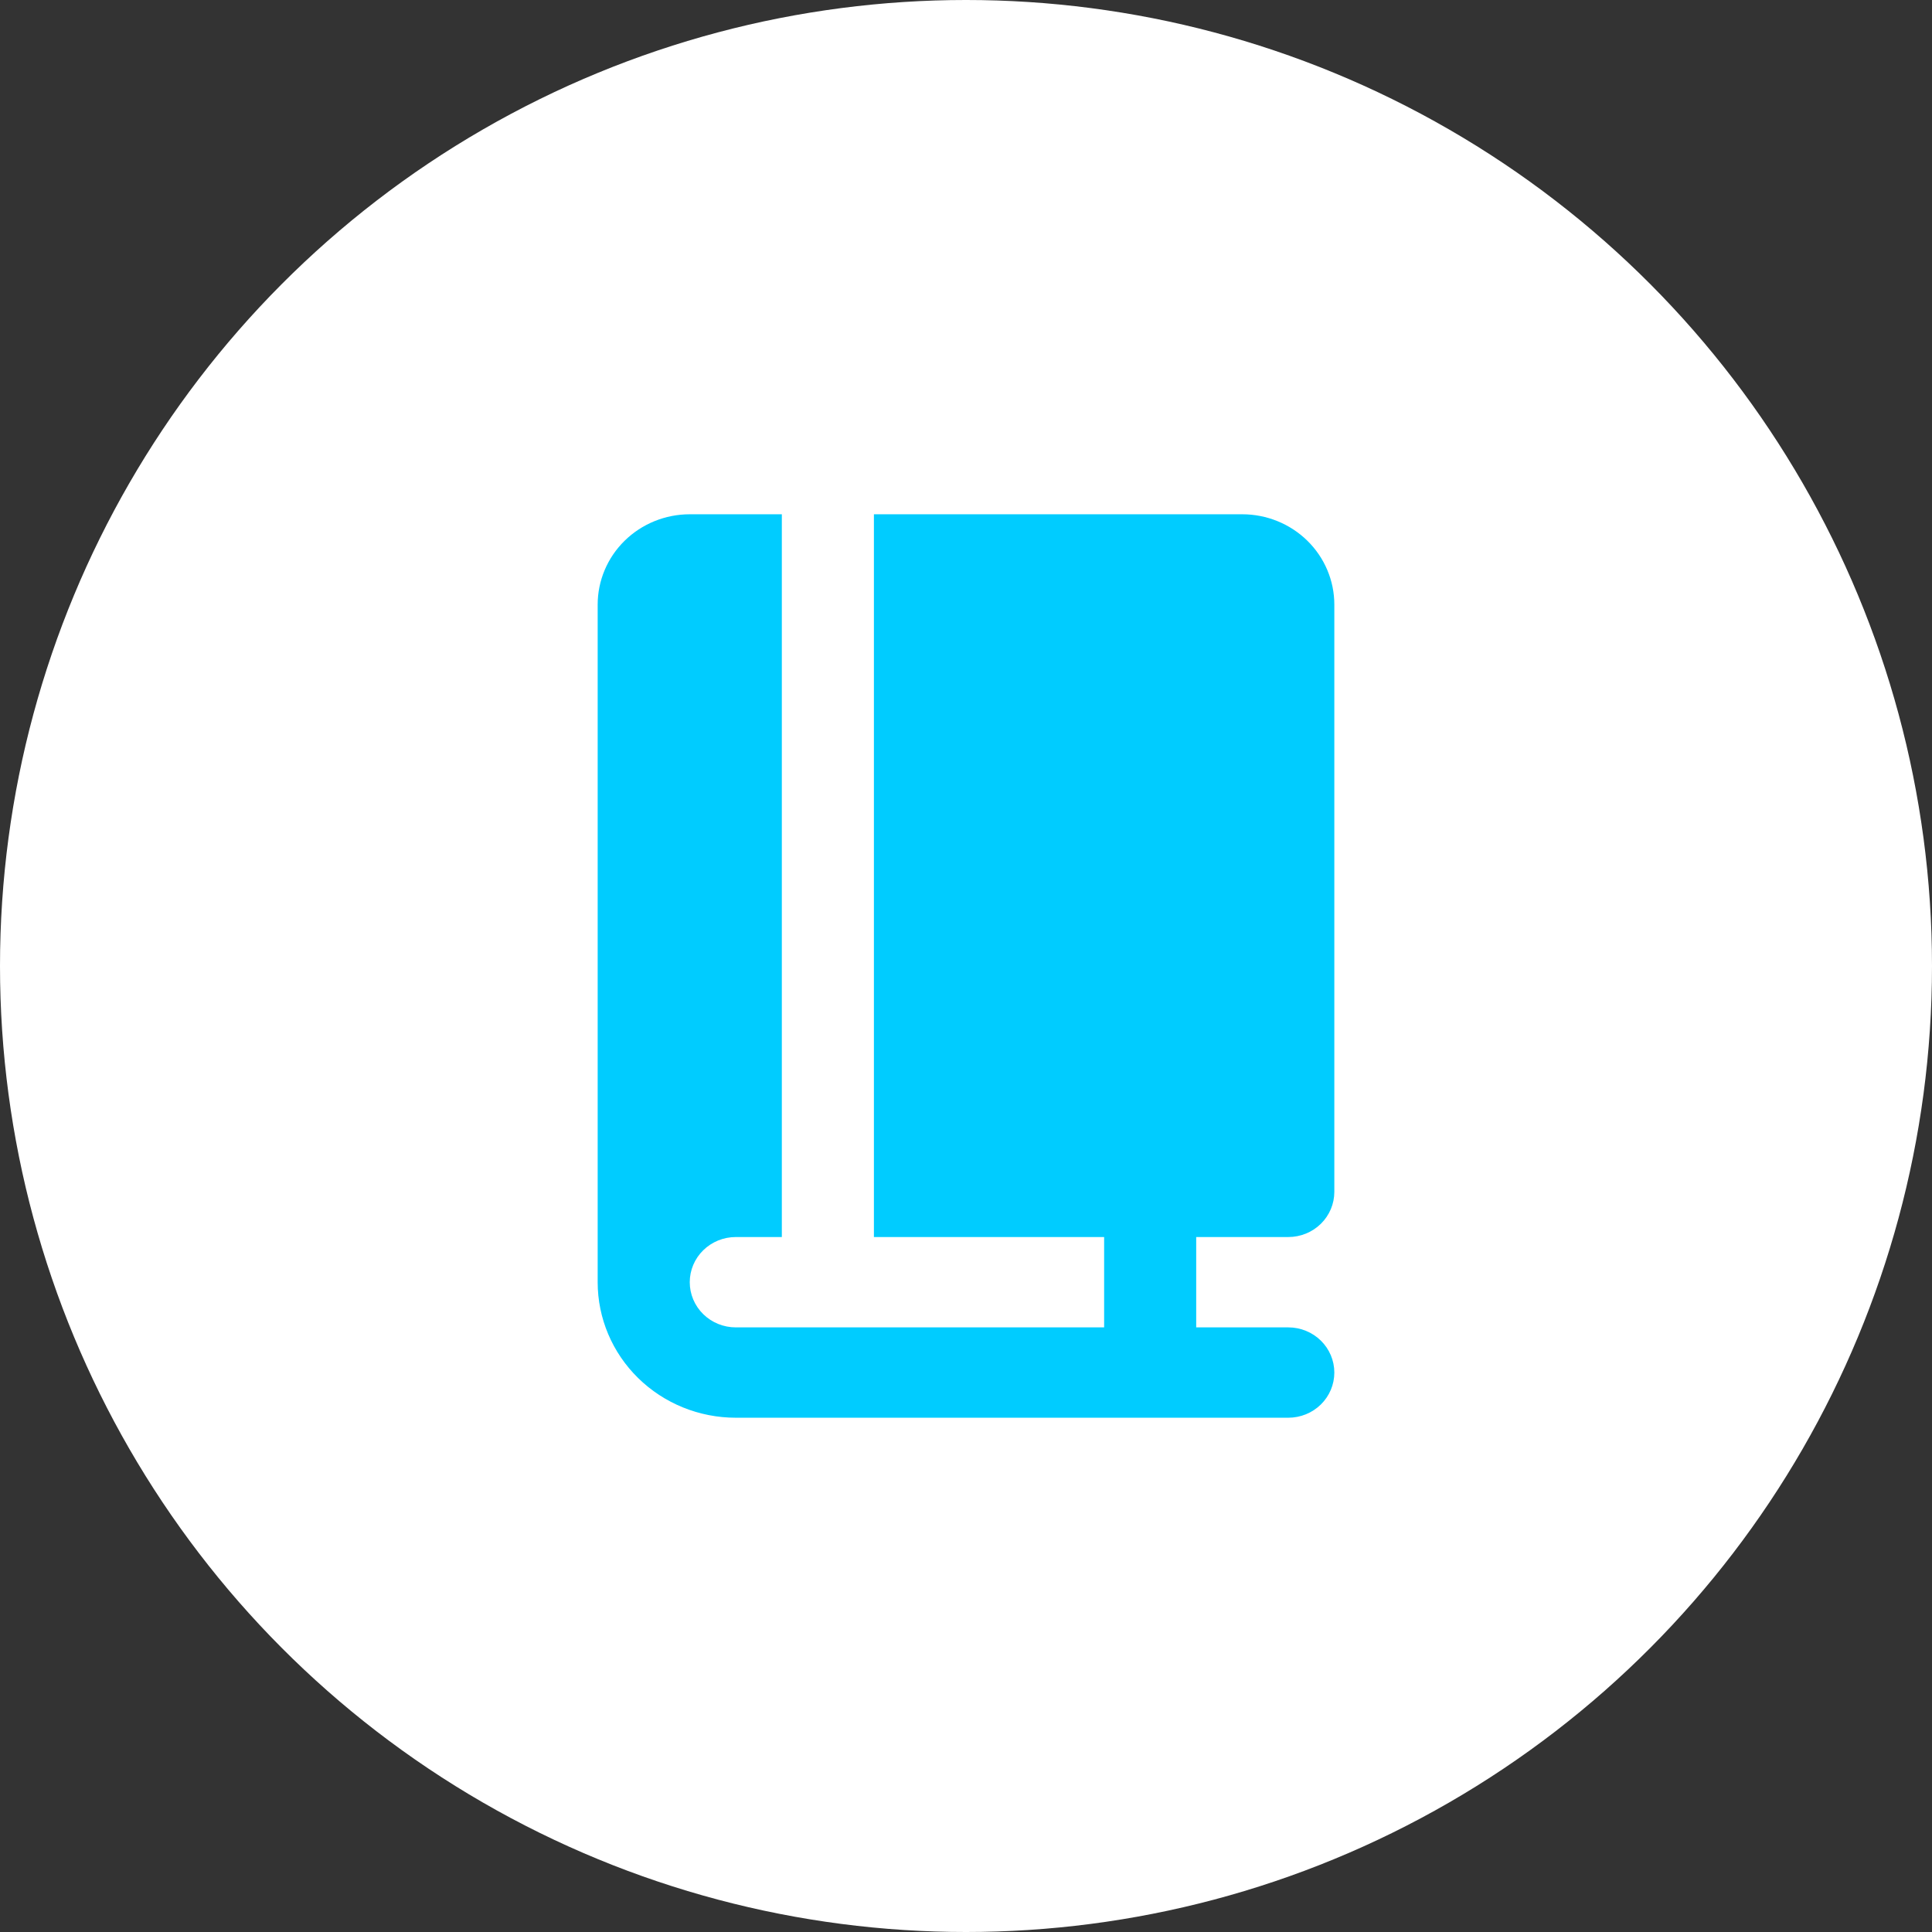
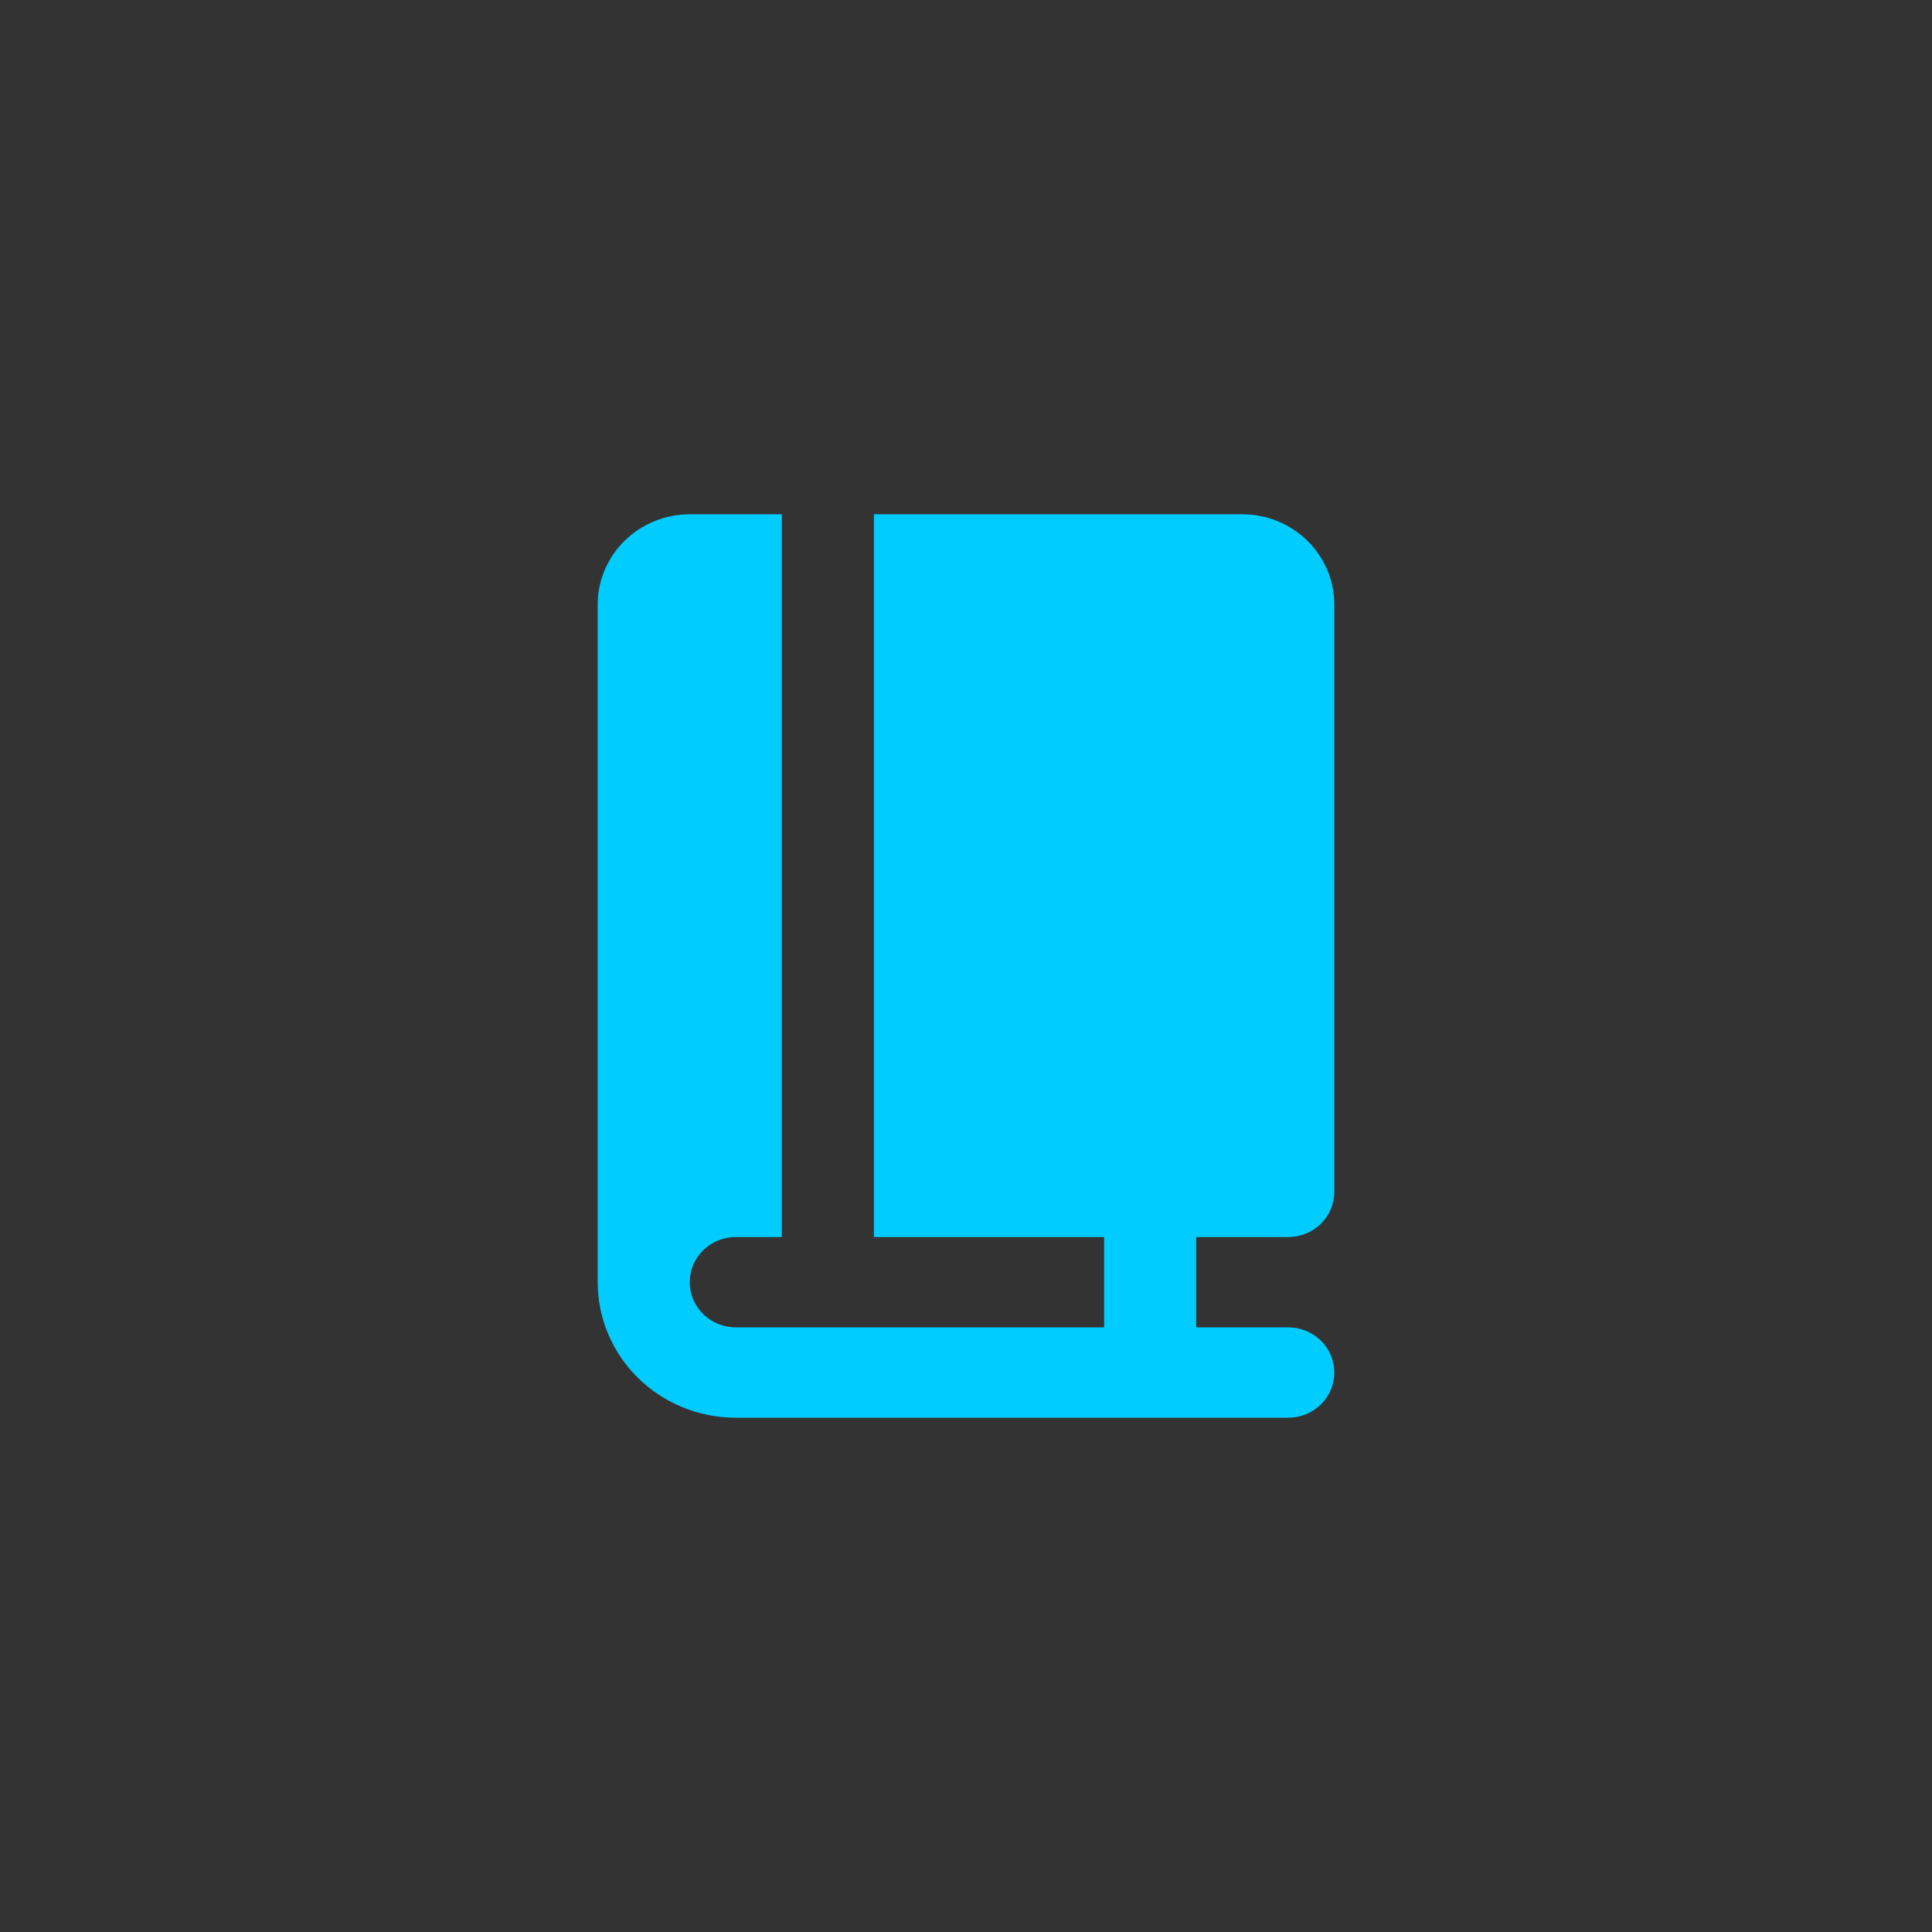
<svg xmlns="http://www.w3.org/2000/svg" width="139" height="139" viewBox="0 0 139 139" fill="none">
  <rect x="0" y="0" width="139" height="139" fill="#333333" stroke="none" />
-   <circle cx="69.5" cy="69.5" r="69.5" fill="white" />
  <path fill-rule="evenodd" clip-rule="evenodd" d="M49.625 37C47.868 37 46.183 37.685 44.94 38.904C43.698 40.123 43 41.776 43 43.5V92.25C43 94.836 44.047 97.316 45.911 99.144C47.774 100.973 50.302 102 52.938 102H92.688C93.566 102 94.409 101.658 95.03 101.048C95.651 100.439 96 99.612 96 98.75C96 97.888 95.651 97.061 95.03 96.452C94.409 95.842 93.566 95.5 92.688 95.5H86.062V89H92.688C93.566 89 94.409 88.658 95.03 88.048C95.651 87.439 96 86.612 96 85.75V43.5C96 41.776 95.302 40.123 94.06 38.904C92.817 37.685 91.132 37 89.375 37H62.875V89H79.438V95.5H52.938C52.059 95.5 51.216 95.158 50.595 94.548C49.974 93.939 49.625 93.112 49.625 92.25C49.625 91.388 49.974 90.561 50.595 89.952C51.216 89.342 52.059 89 52.938 89H56.25V37H49.625Z" fill="#00CCFF" />
</svg>